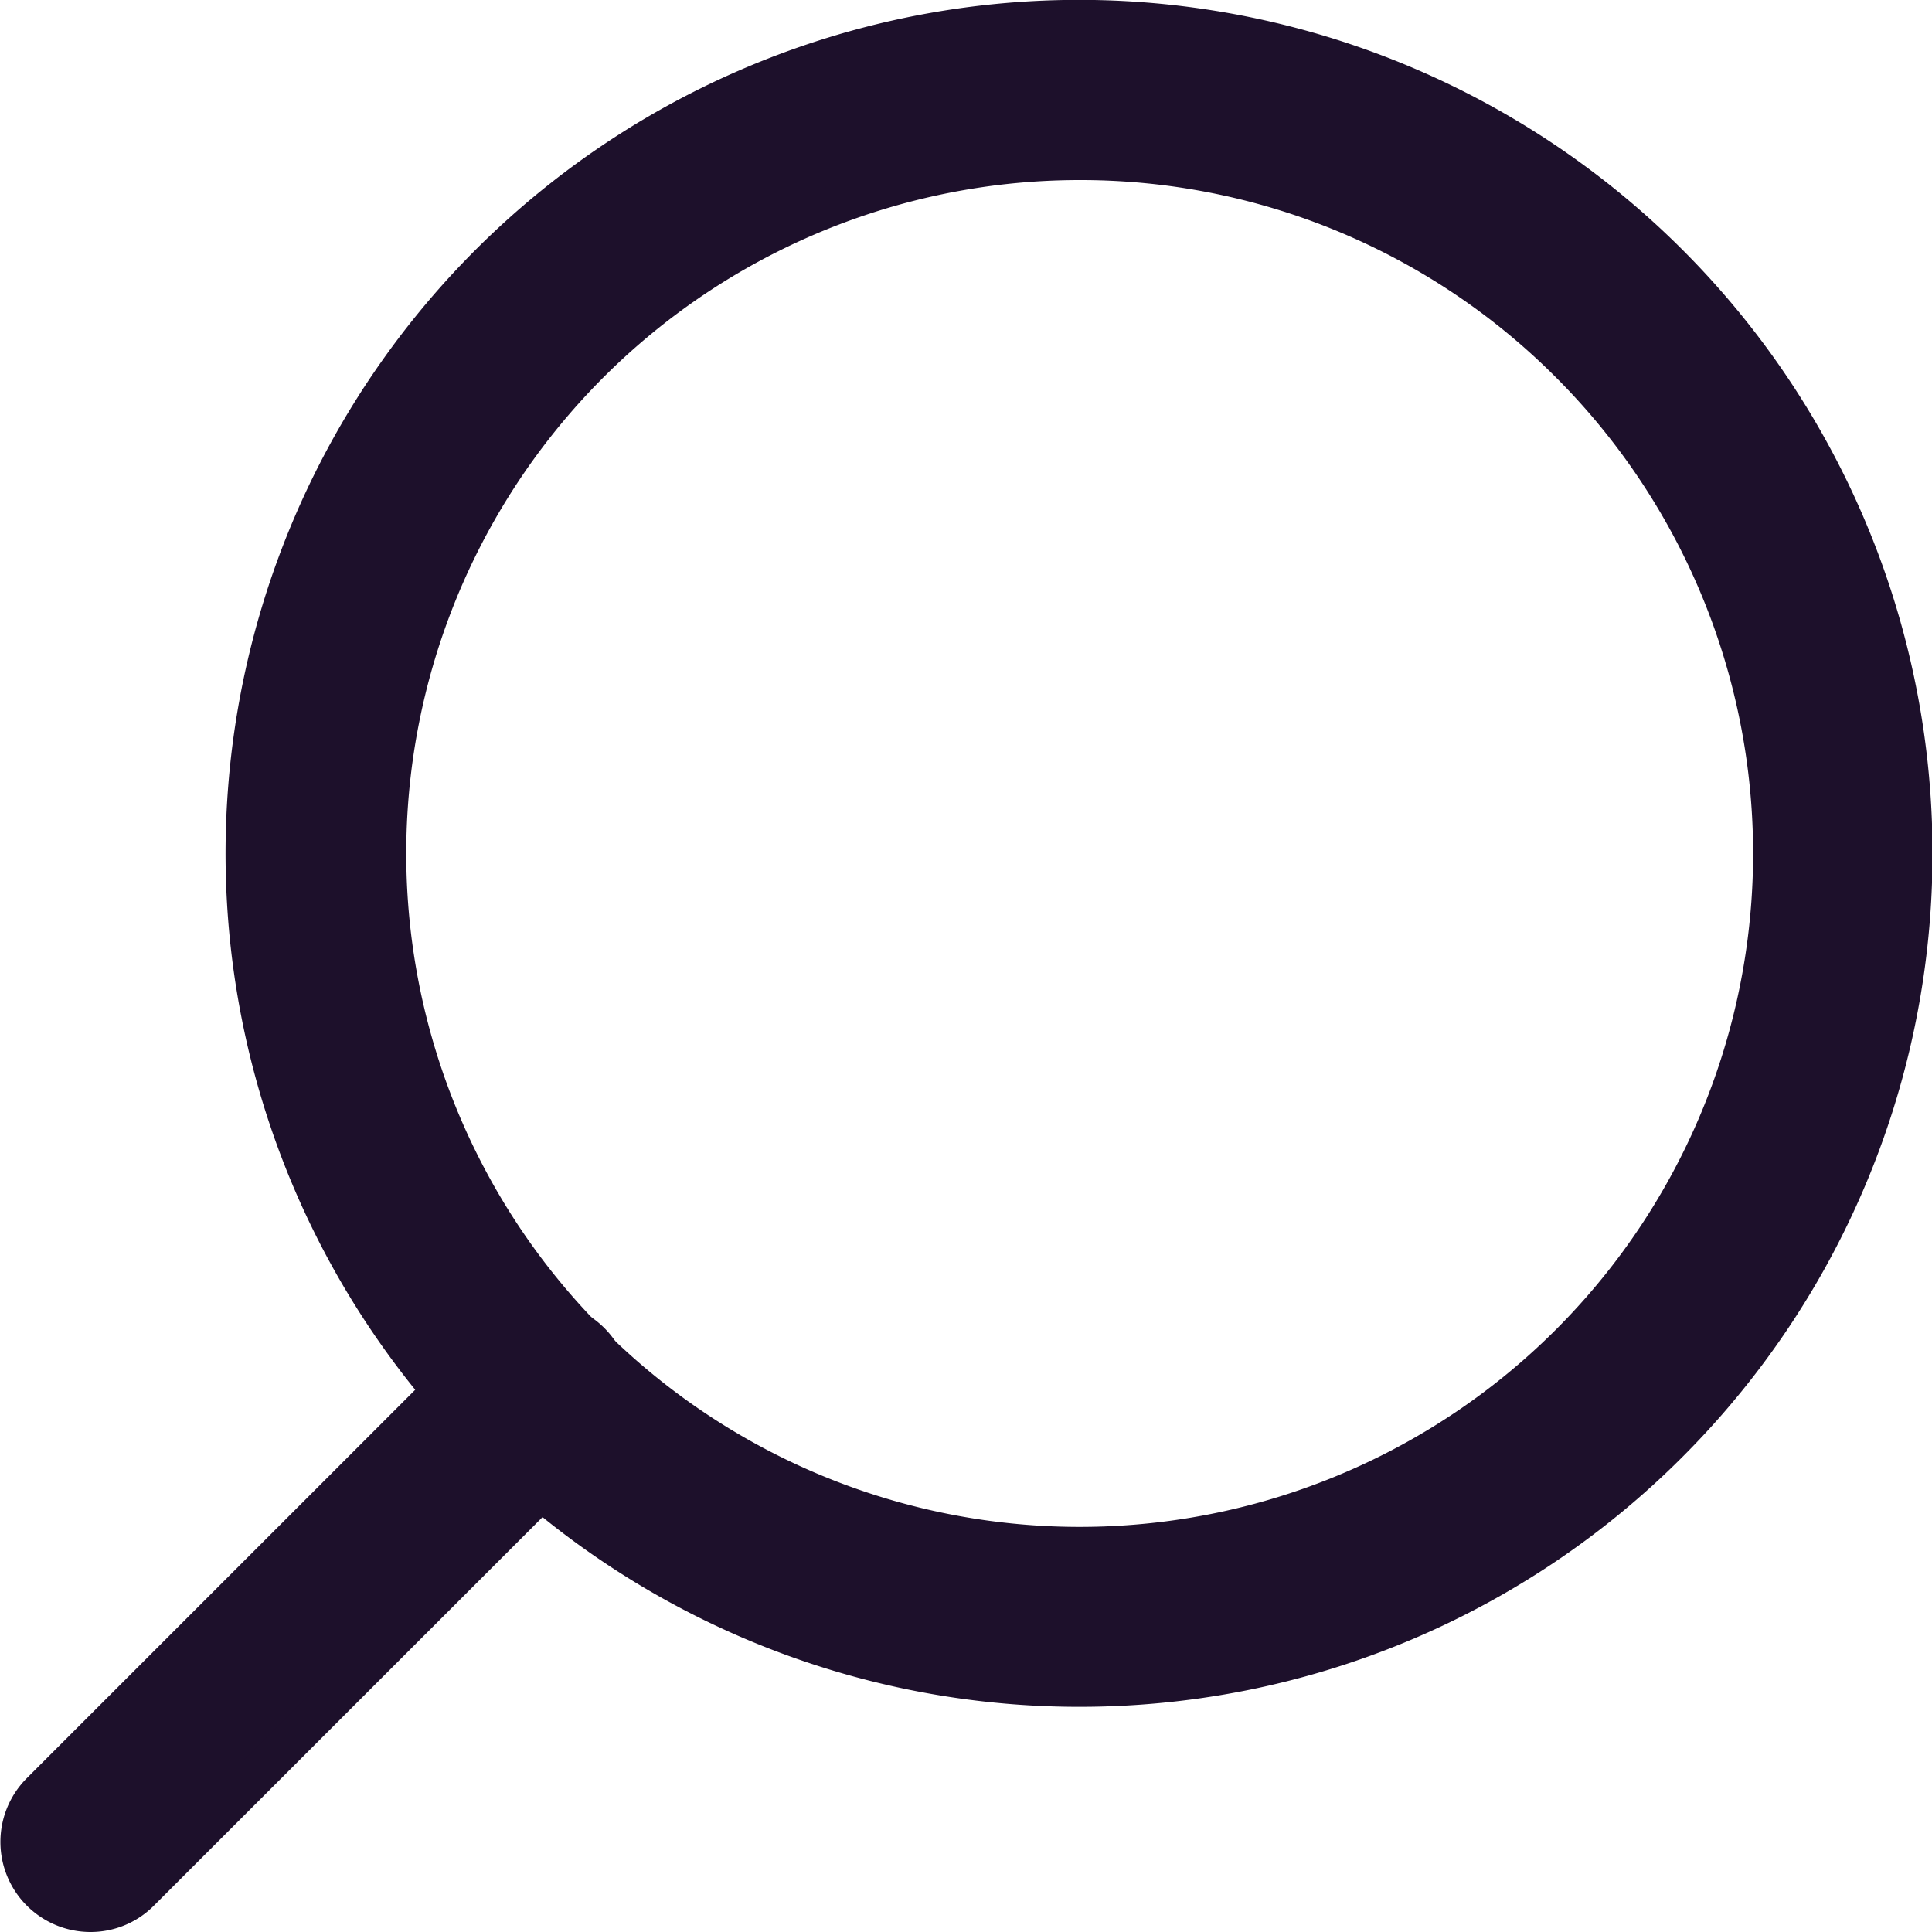
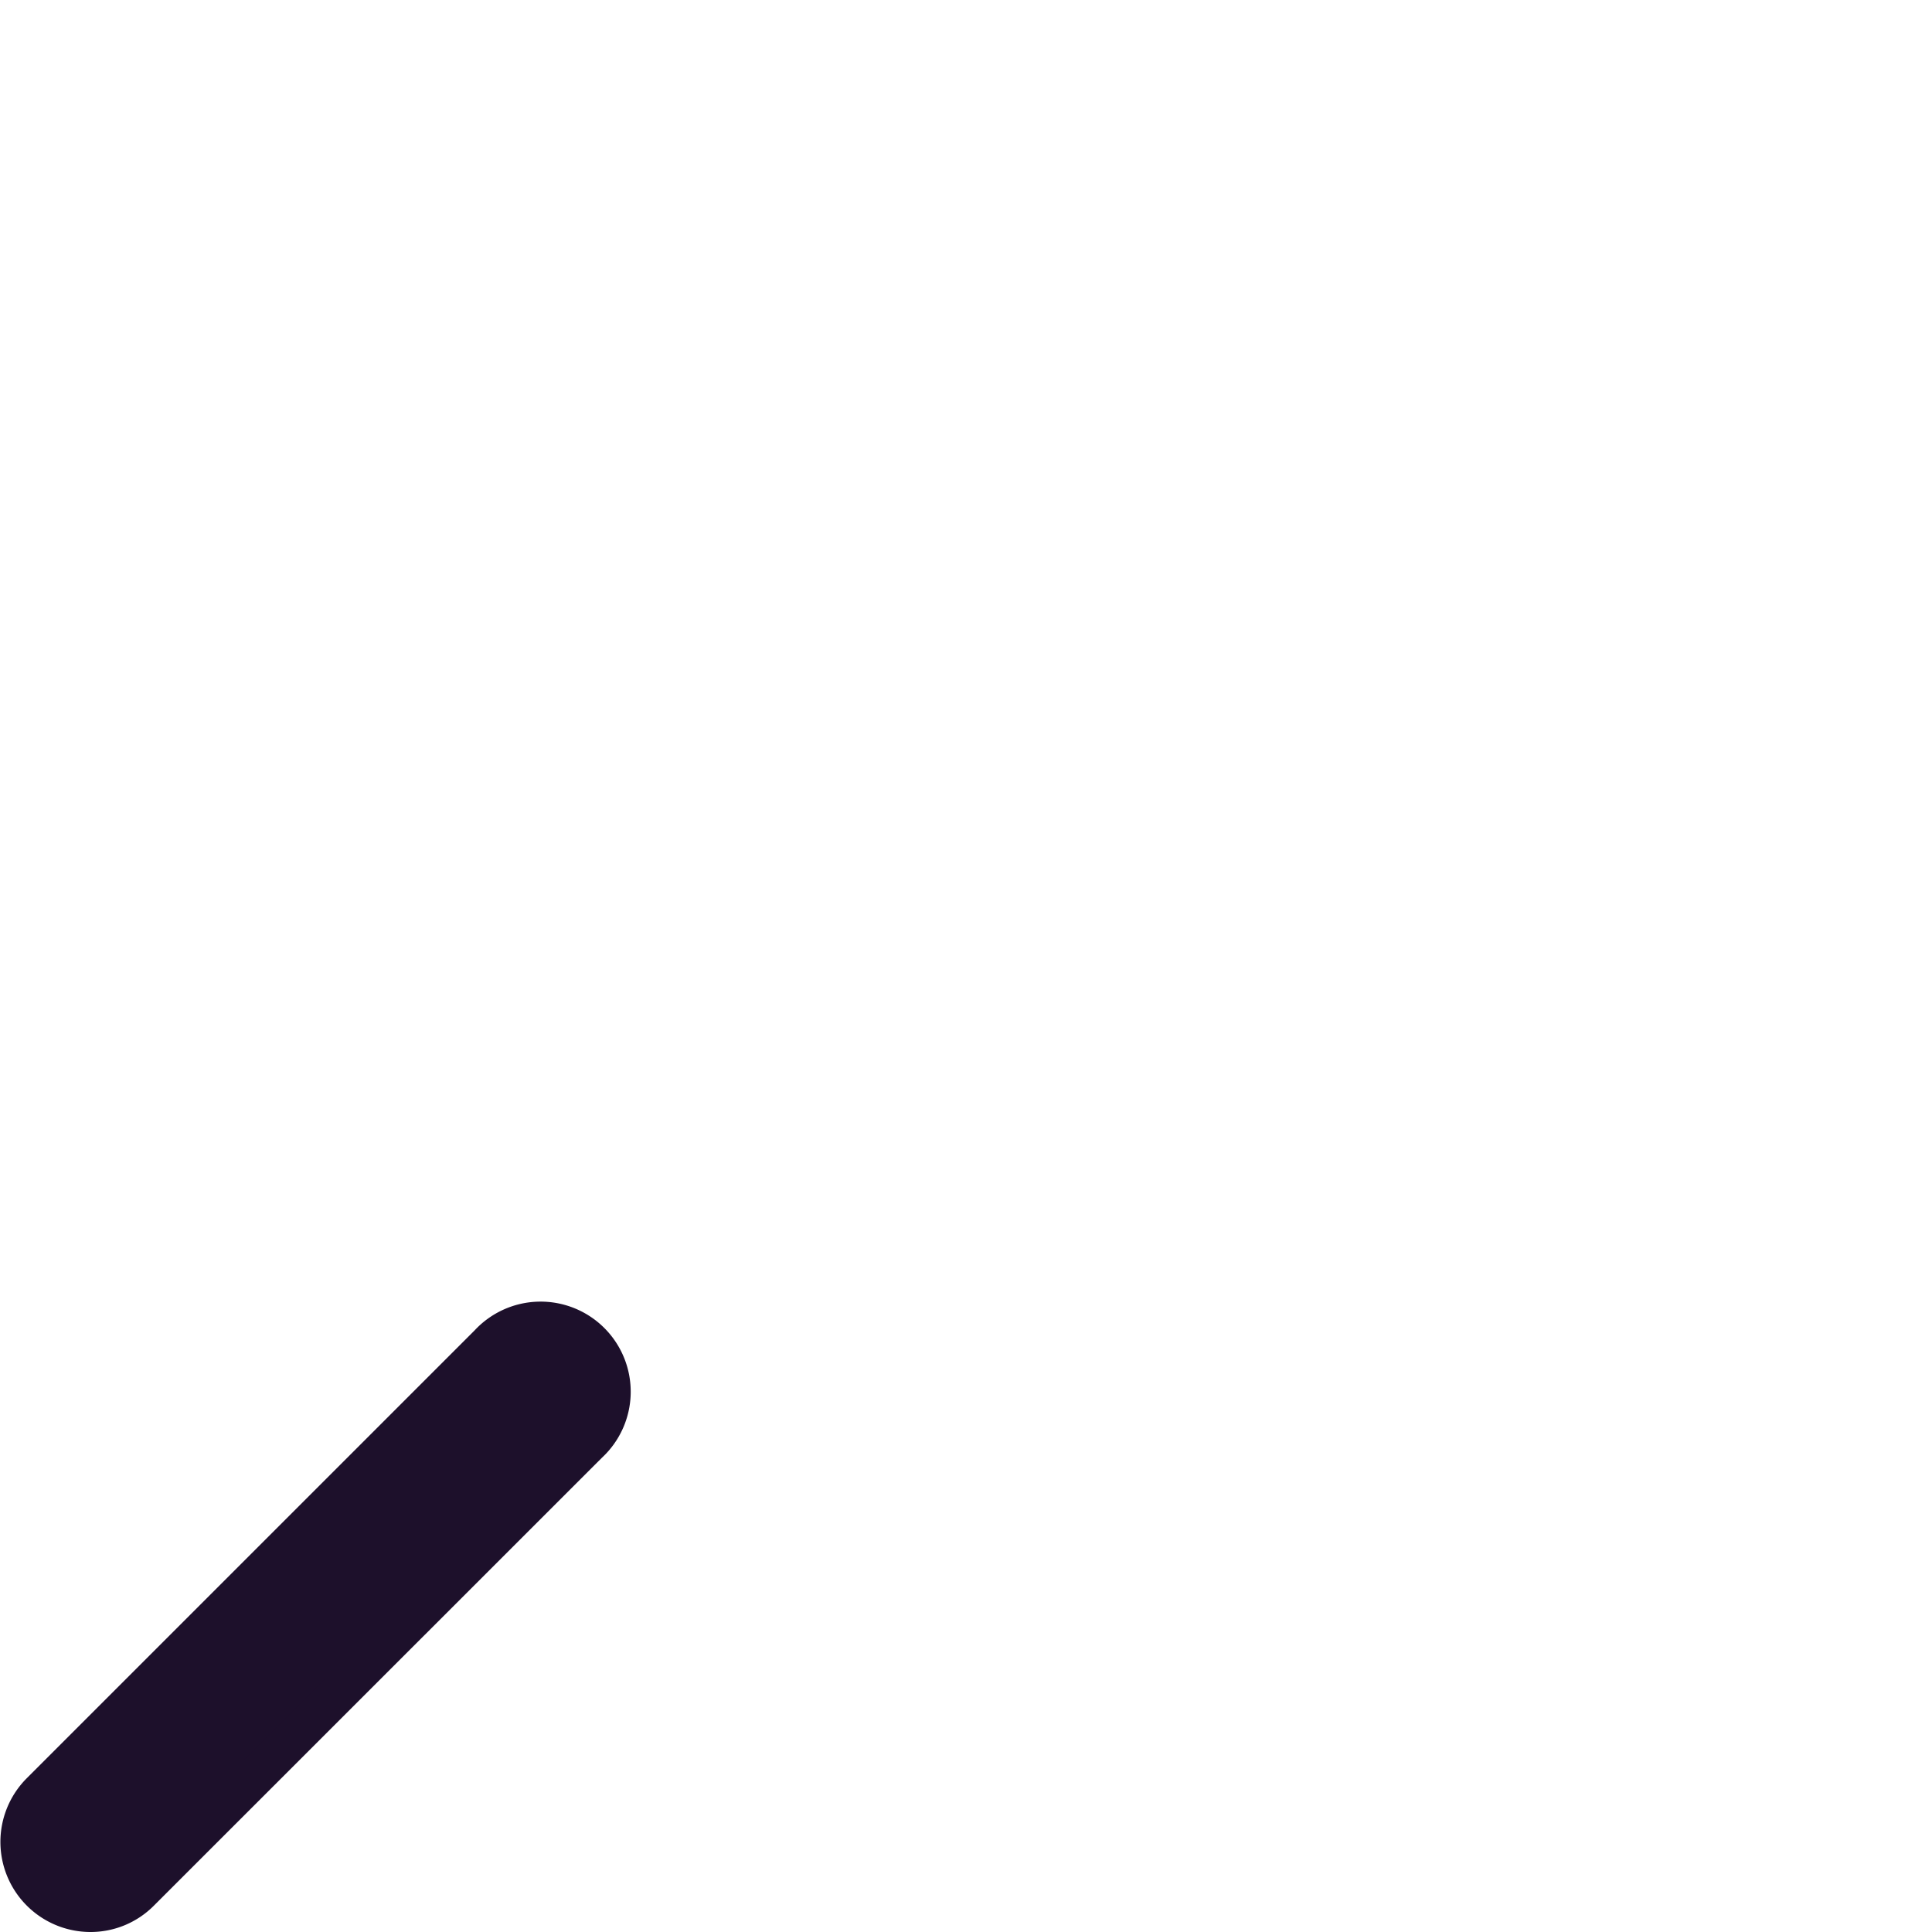
<svg xmlns="http://www.w3.org/2000/svg" viewBox="0 0 145.6 145.6">
  <defs>
    <style>.cls-1{fill:#1d102b;stroke:#1d102b;stroke-miterlimit:10;stroke-width:3px;}</style>
  </defs>
  <g id="Layer_2" data-name="Layer 2">
    <g id="Layer_1-2" data-name="Layer 1">
-       <path class="cls-1" d="M81.29,127.13a62.82,62.82,0,1,1,44.43-18.38A62.67,62.67,0,0,1,81.29,127.13Zm0-115.06a52.25,52.25,0,1,0,37,15.28A52.09,52.09,0,0,0,81.29,12.07Z" />
      <path class="cls-1" d="M6.79,144.1a5.29,5.29,0,0,1-3.74-9l33.8-33.8a5.29,5.29,0,1,1,7.48,7.47l-33.81,33.8A5.22,5.22,0,0,1,6.79,144.1Z" />
    </g>
  </g>
</svg>